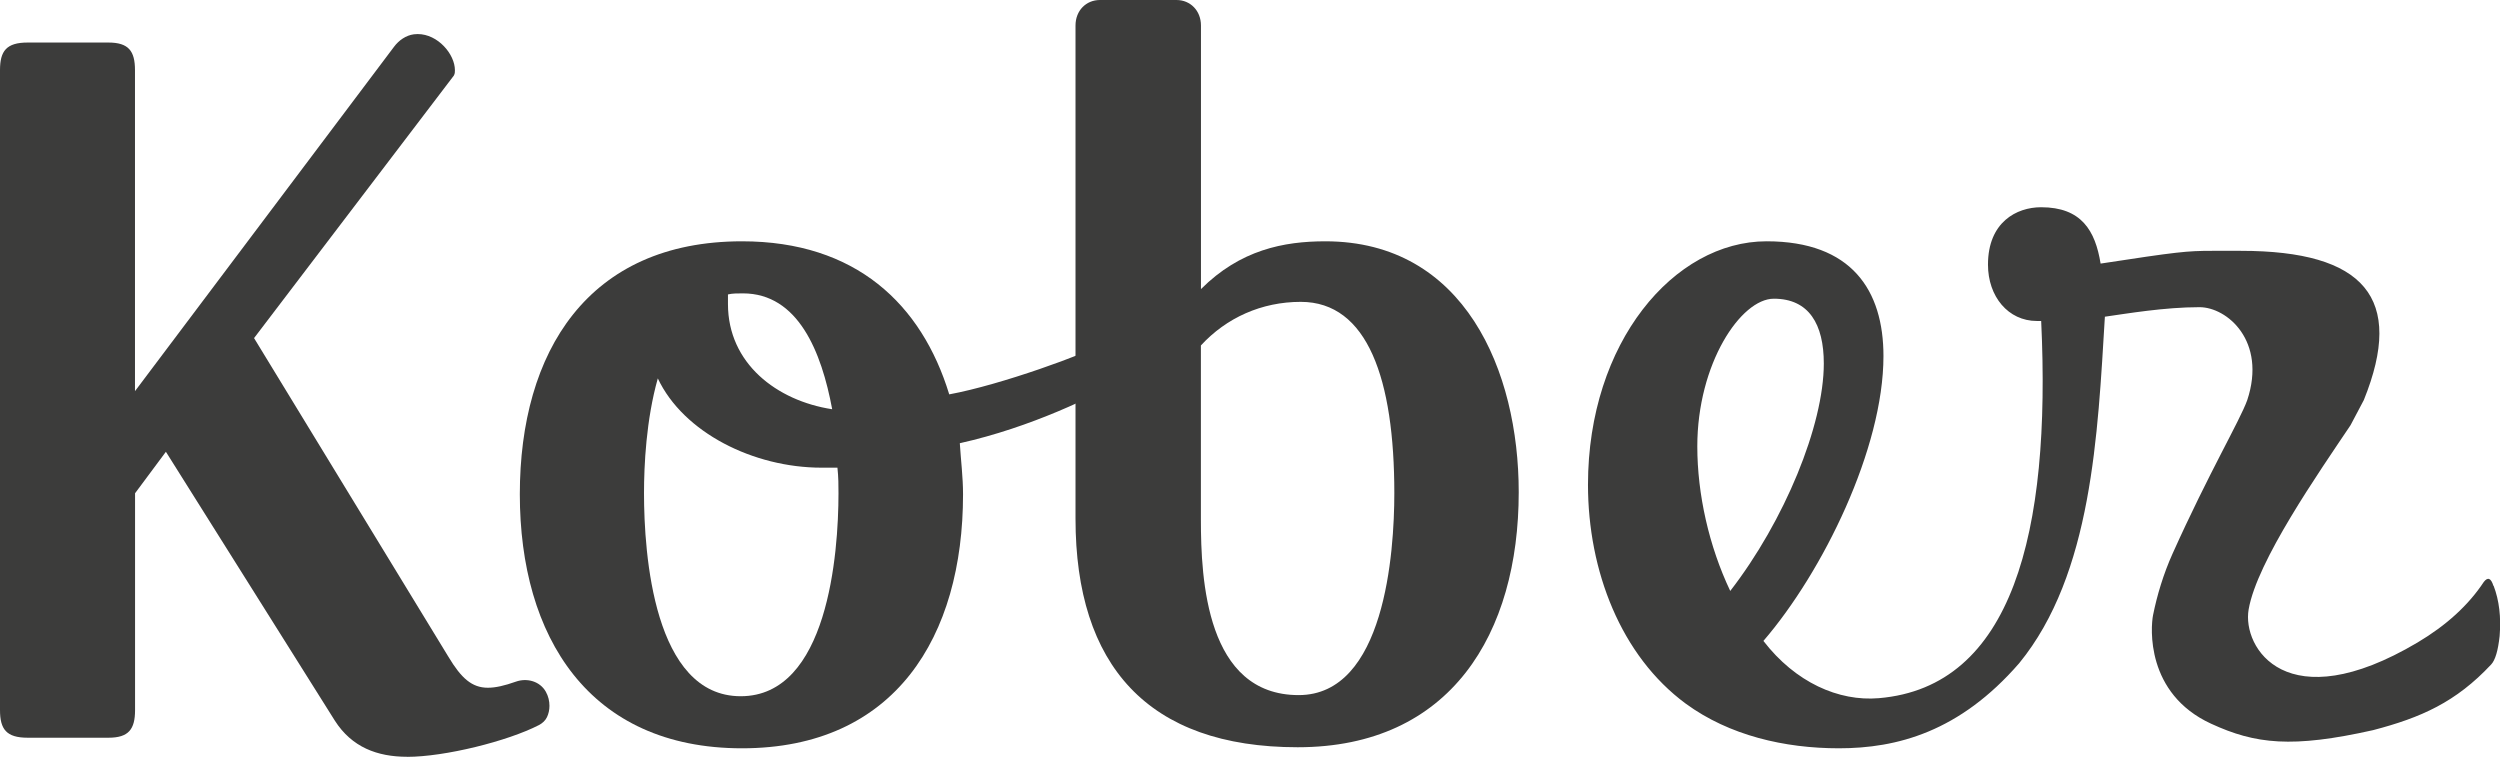
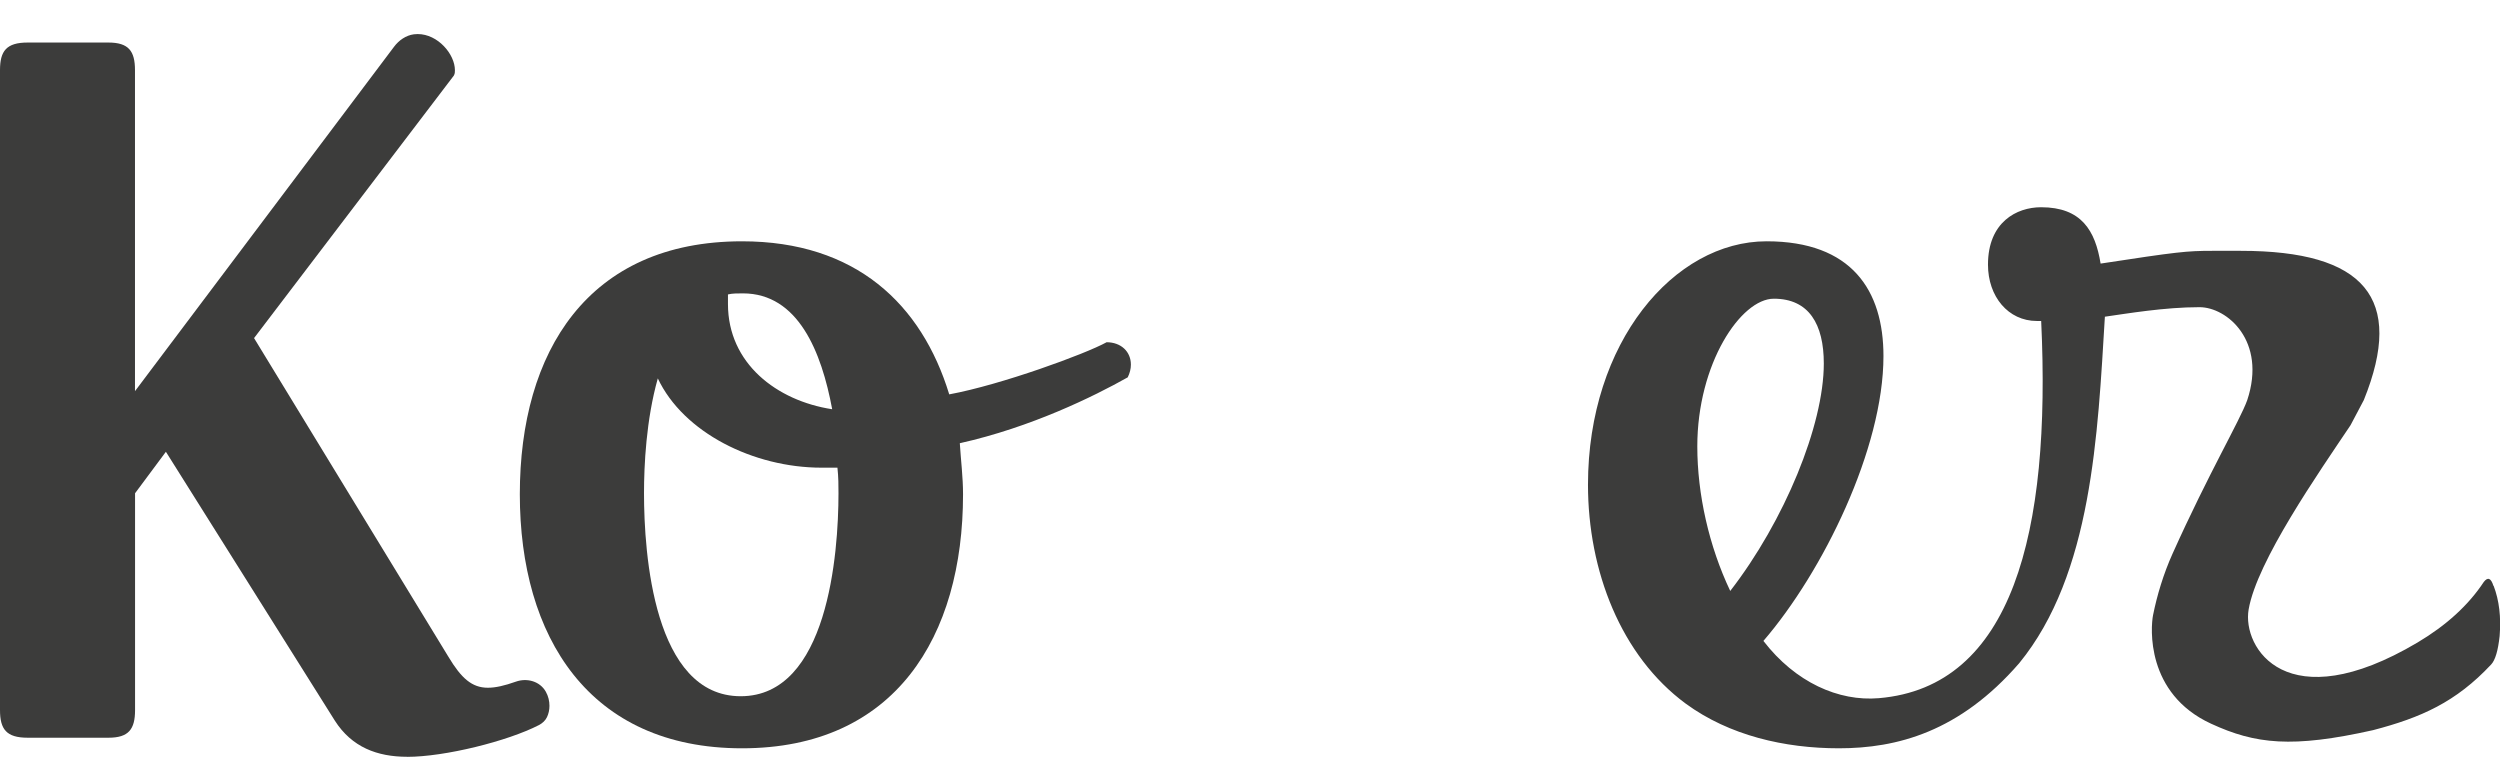
<svg xmlns="http://www.w3.org/2000/svg" id="Layer_2" data-name="Layer 2" viewBox="0 0 333.19 100.86">
  <defs>
    <style>
      .cls-1 {
        fill: #3c3c3b;
      }
    </style>
  </defs>
  <g id="Laag_1" data-name="Laag 1">
    <g>
      <path class="cls-1" d="M54.26,100.86c-3.97,0-7.37-1.27-9.63-4.81l-22.52-35.84-4.11,5.53v28.9c0,2.55-.85,3.68-3.54,3.68H3.68c-2.83,0-3.68-1.13-3.68-3.68V9.35c0-2.55.85-3.68,3.68-3.68h10.77c2.69,0,3.54,1.13,3.54,3.68v42.78L52.51,6.24c.65-.87,1.59-1.53,2.66-1.67.16-.02.33-.03.5-.03,2.69,0,4.96,2.69,4.96,4.82,0,.28,0,.43-.14.71l-26.63,34.99,25.92,42.5c1.7,2.83,3.12,4.1,5.24,4.1,1.02,0,2.21-.27,3.73-.81s3.22-.03,3.99,1.33c.34.6.49,1.26.49,1.89,0,.53-.11,1.05-.33,1.51s-.61.81-1.06,1.05c-4.19,2.16-12.57,4.24-17.59,4.24" />
      <path class="cls-1" d="M147.46,45.61c1.98,0,3.26,1.28,3.26,2.98,0,.57-.14,1.13-.42,1.7-4.53,2.55-12.89,6.66-22.38,8.78.14,2.26.43,4.53.43,6.8,0,18.98-9.06,33.86-29.46,33.86s-29.61-14.88-29.61-33.86,9.07-33.71,29.61-33.71c15.15,0,23.94,8.36,27.62,20.4,6.94-1.28,18.13-5.38,20.96-6.94M111.62,62.33h-2.13c-9.07,0-18.42-4.68-21.82-11.9-1.56,5.52-1.84,11.62-1.84,15.3,0,8.07,1.28,27.06,12.89,27.06s13.03-18.98,13.03-27.06c0-.99,0-2.13-.14-3.4M110.91,54.54c-1.42-7.65-4.53-15.44-11.9-15.44-.71,0-1.42,0-1.99.14v1.28c0,7.93,6.52,12.89,13.88,14.02" />
-       <path class="cls-1" d="M172.95,99.59c-19.97,0-29.61-10.91-29.61-30.46V3.4c0-1.99,1.41-3.4,3.26-3.4h10.2c1.84,0,3.26,1.42,3.26,3.4v35.13c5.24-5.24,11.05-6.37,16.57-6.37,18.56,0,25.78,17.28,25.78,33.43,0,18.84-9.06,34-29.46,34M173.37,40.23c-5.24,0-9.92,2.12-13.32,5.81v23.23c0,7.93.71,23.37,13.03,23.37,11.47,0,12.75-18.98,12.75-26.91,0-15.16-3.54-25.5-12.47-25.5" />
      <path class="cls-1" d="M332.31,78.07c-.32-1.03-.75-1.2-1.28-.51-2.04,3.09-4.98,5.78-8.83,8.07-17.44,10.34-23.4.7-22.51-4.41,1.11-6.43,9.3-18.17,13.58-24.55l1.77-3.35c5.51-13.62.05-19.89-16.38-19.89h-3.83c-3.4,0-4.68.14-14.87,1.7-.71-4.39-2.55-7.51-7.93-7.51-3.26,0-7.08,1.98-7.08,7.65,0,4.25,2.69,7.51,6.52,7.51h.57c1.34,28.27-3.86,48.76-21.63,50.27-5.37.46-11.14-2.11-15.39-7.63,7.93-9.21,16-25.64,16-37.96,0-8.78-4.25-15.3-15.58-15.3-12.32,0-23.8,13.46-23.8,32.44,0,11.48,4.39,22.81,13.03,29.18,5.81,4.25,13.18,5.95,20.4,5.95,7.75,0,16.09-2.18,24.04-11.34,9.72-11.88,10.47-30.52,11.42-46.18,2.98-.42,7.93-1.27,12.61-1.27,3.67,0,8.98,4.5,6.36,12.4-1,2.76-5.09,9.64-9.95,20.45-1.21,2.69-2.07,5.55-2.6,8.19-.32,1.6-1,10.45,7.73,14.47,5.92,2.73,10.81,3.28,21.6.86,6.38-1.67,11.03-3.72,15.74-8.76.53-.57.91-1.83,1.12-3.78.21-2.52-.06-4.75-.8-6.7M226.21,59.5c0-11.05,5.81-19.69,10.2-19.69,4.68,0,6.66,3.4,6.66,8.64,0,8.22-5.24,20.97-12.47,30.31-2.83-5.95-4.39-12.89-4.39-19.27" />
    </g>
  </g>
</svg>